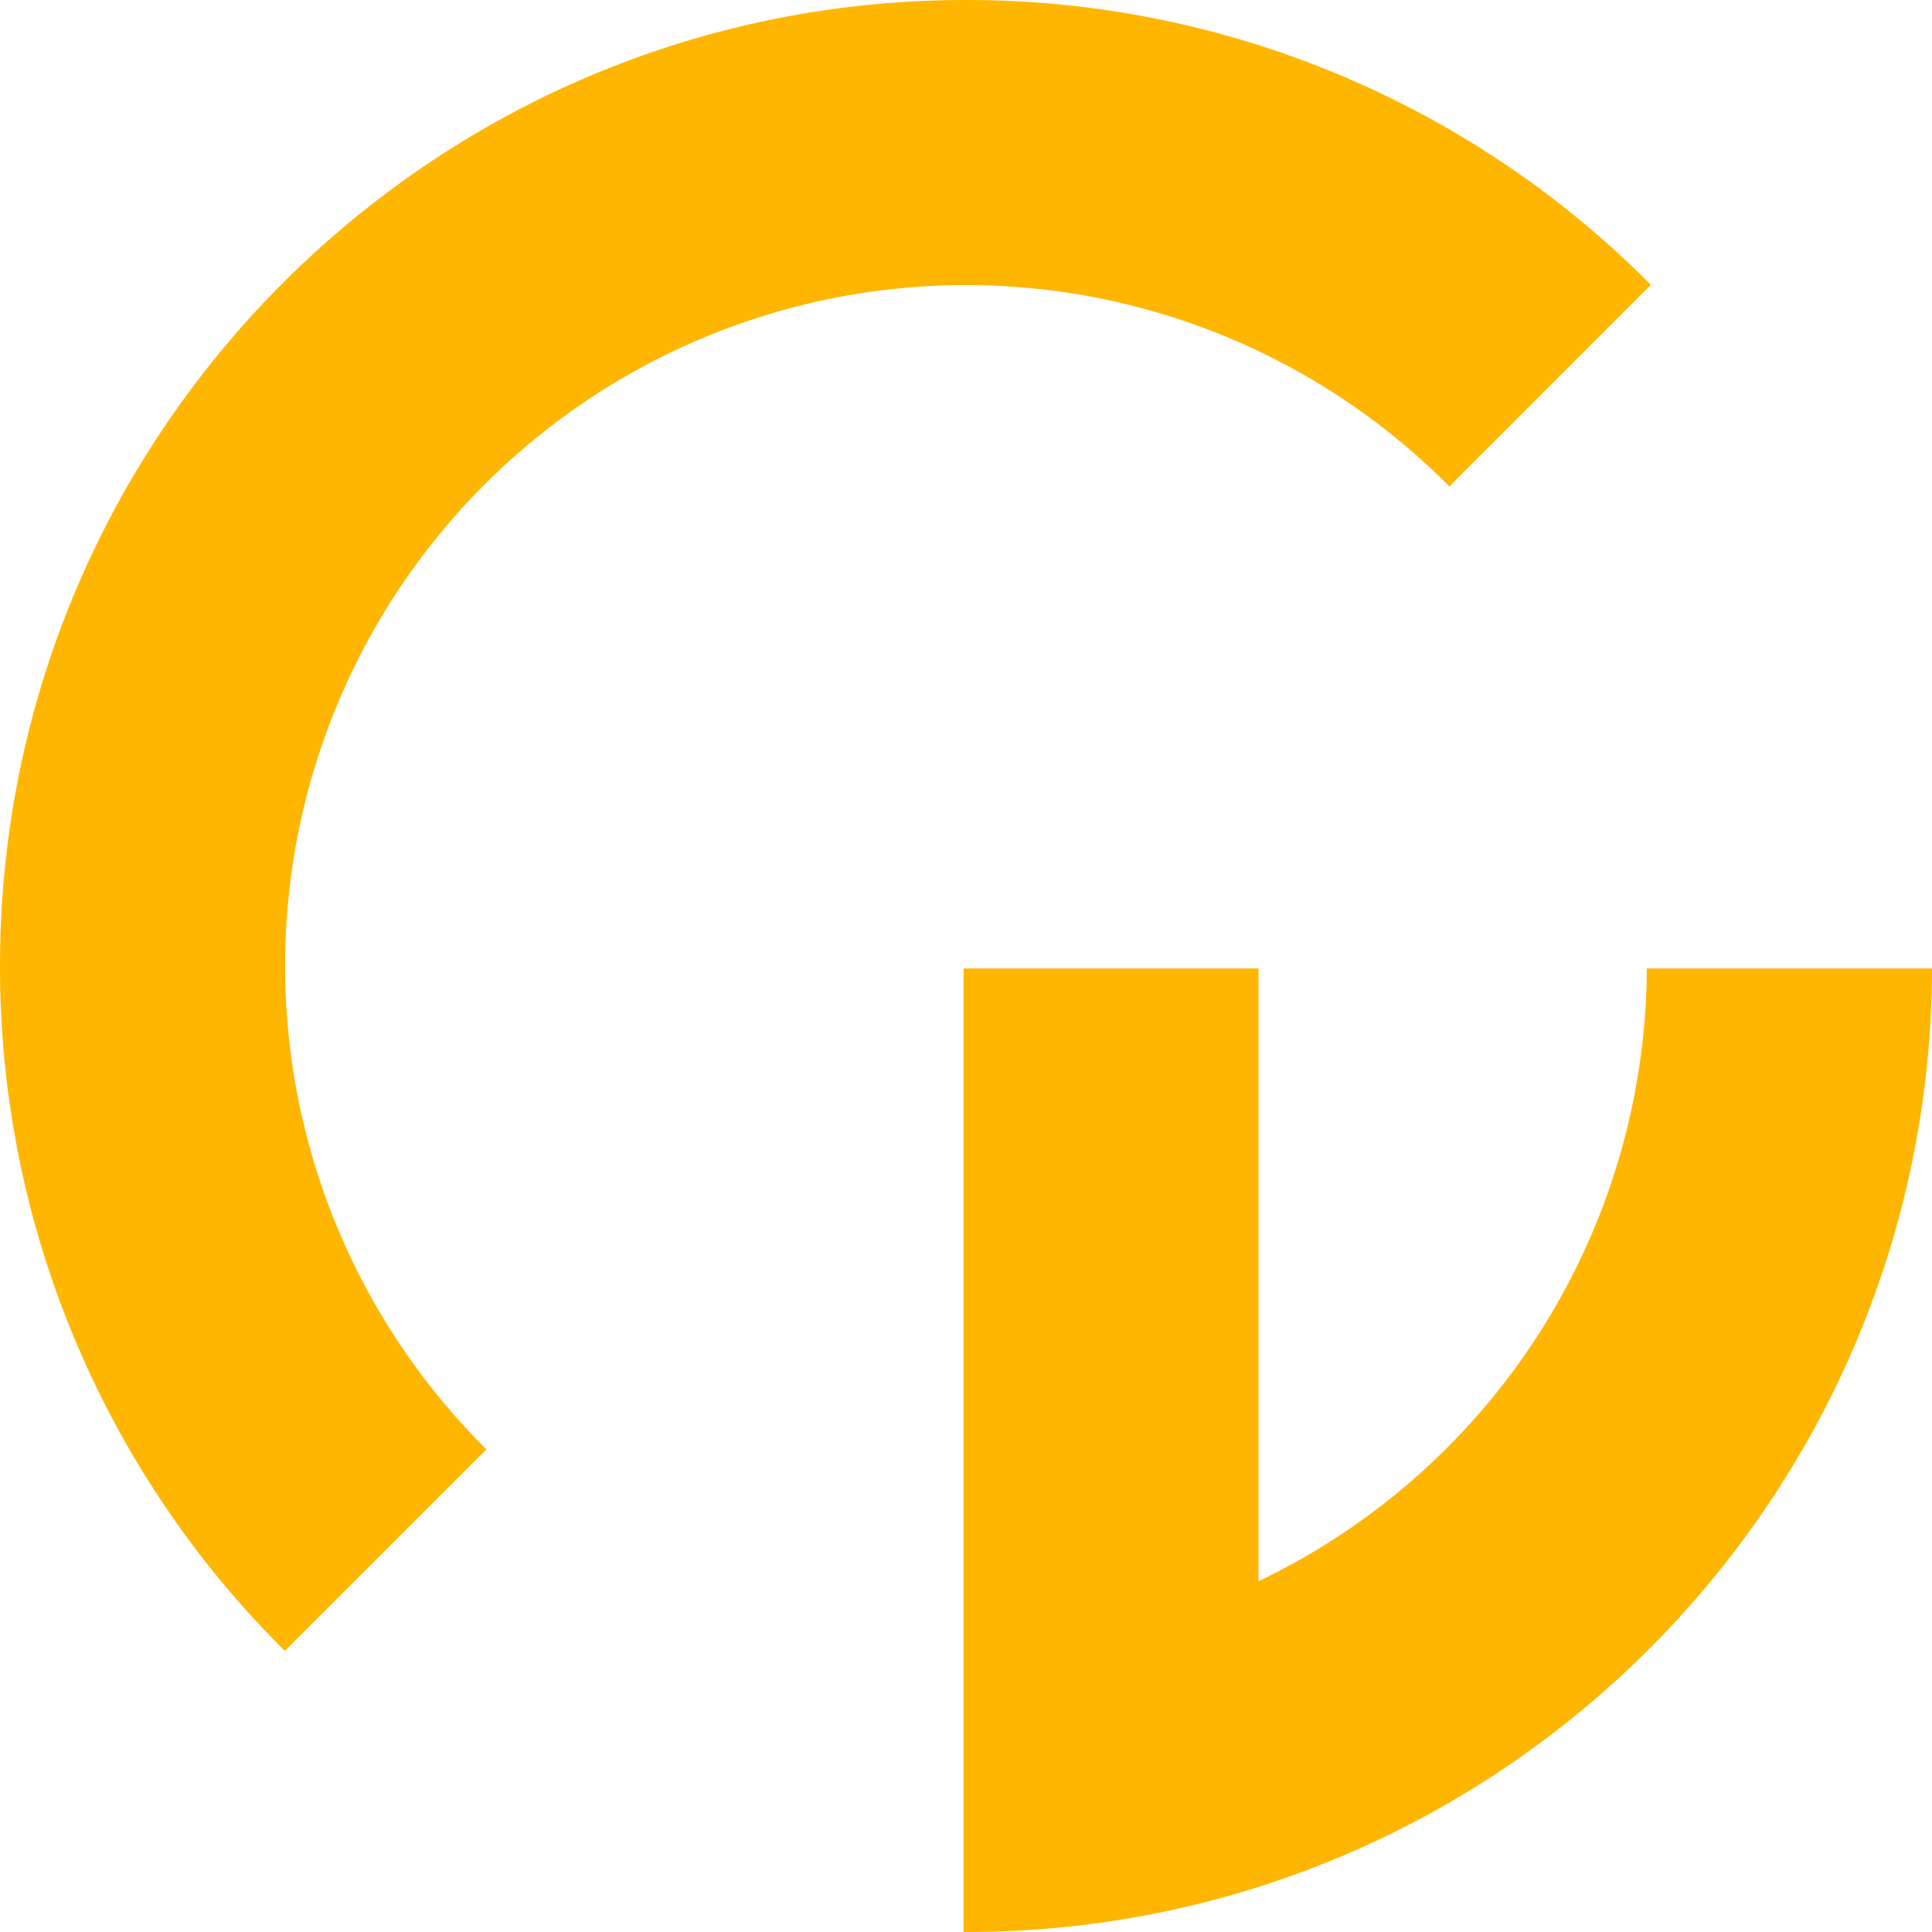
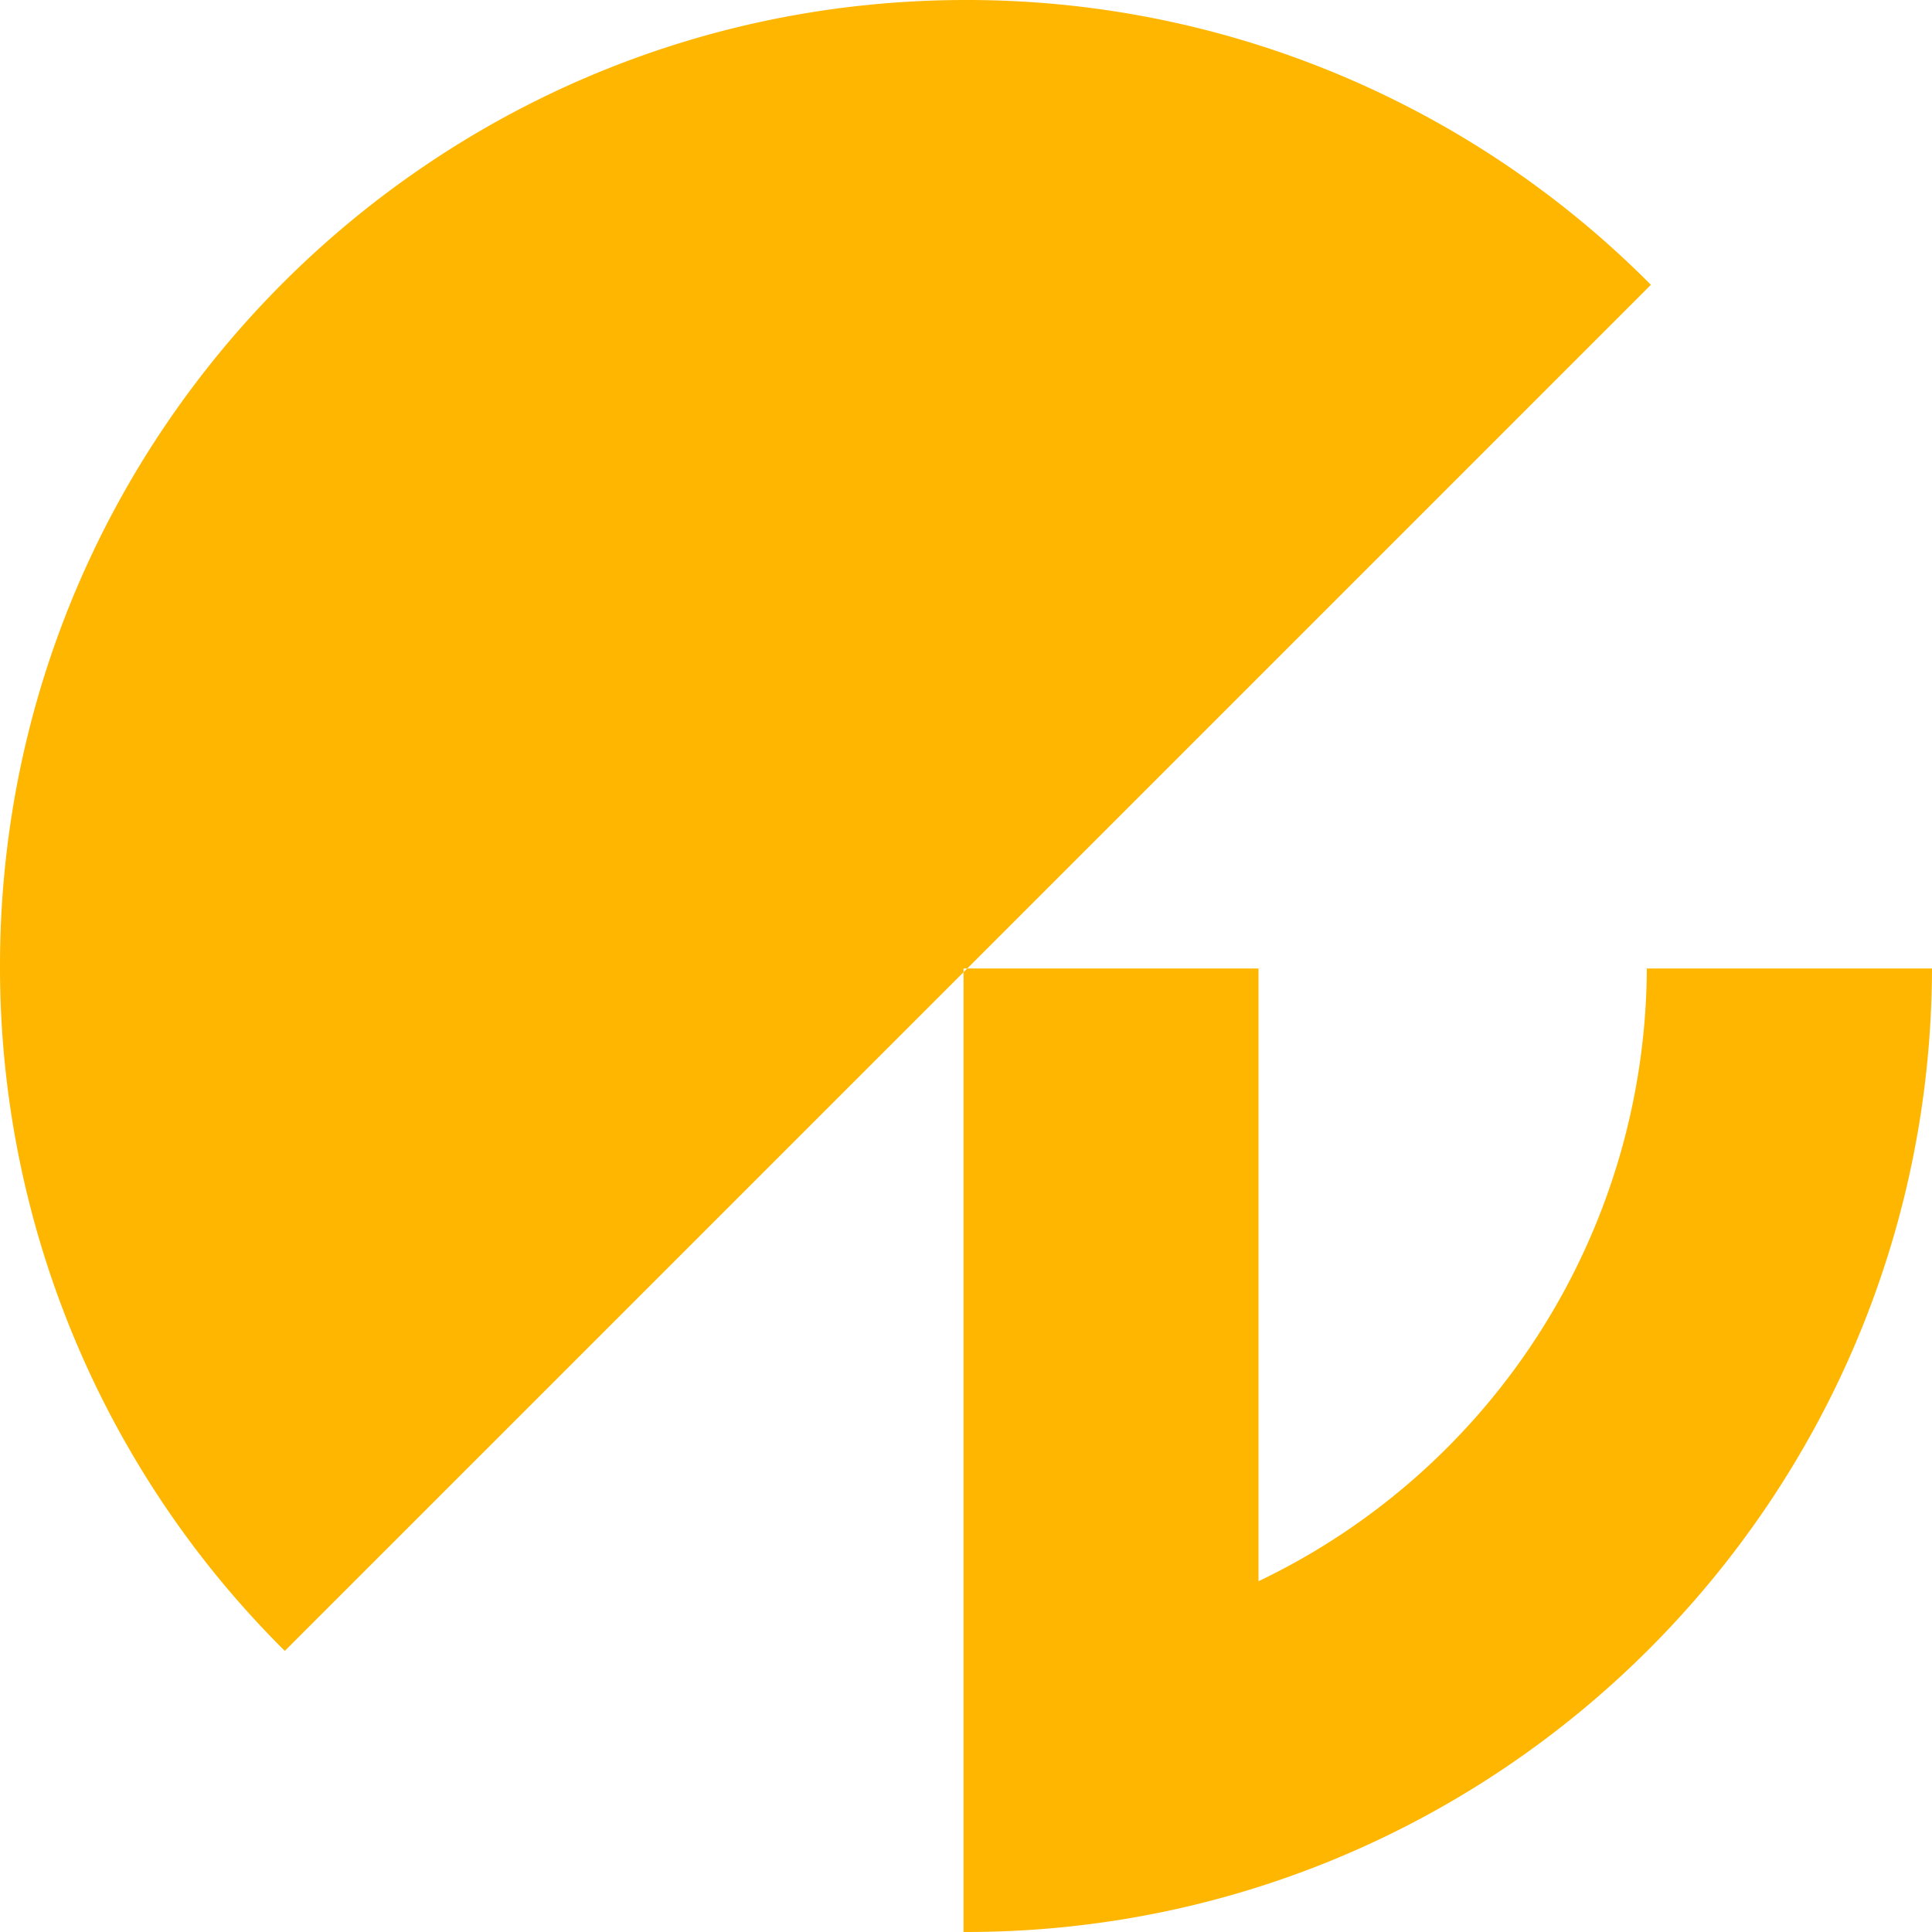
<svg xmlns="http://www.w3.org/2000/svg" id="Ebene_1" data-name="Ebene 1" viewBox="0 0 1000 1000">
  <defs>
    <style>.cls-1{fill:#ffb600;}</style>
  </defs>
-   <path class="cls-1" d="M0,500C0,223.86,223.86,0,500,0A498.41,498.41,0,0,1,854.5,147.42L750.15,251.78c-.32-.33-.63-.66-.95-1A352.42,352.42,0,0,0,250.8,749.2l1,.95L147.42,854.5A498.41,498.41,0,0,1,0,500Zm852.4,1.27A353.3,353.3,0,0,1,652.74,817.8l-1.34.62V501.27H498.73V1000l1.27,0c275.72,0,499.3-223.17,500-498.73Z" />
+   <path class="cls-1" d="M0,500C0,223.86,223.86,0,500,0A498.41,498.41,0,0,1,854.5,147.42L750.15,251.78c-.32-.33-.63-.66-.95-1l1,.95L147.42,854.5A498.41,498.41,0,0,1,0,500Zm852.4,1.27A353.3,353.3,0,0,1,652.74,817.8l-1.34.62V501.27H498.73V1000l1.27,0c275.72,0,499.3-223.17,500-498.73Z" />
</svg>